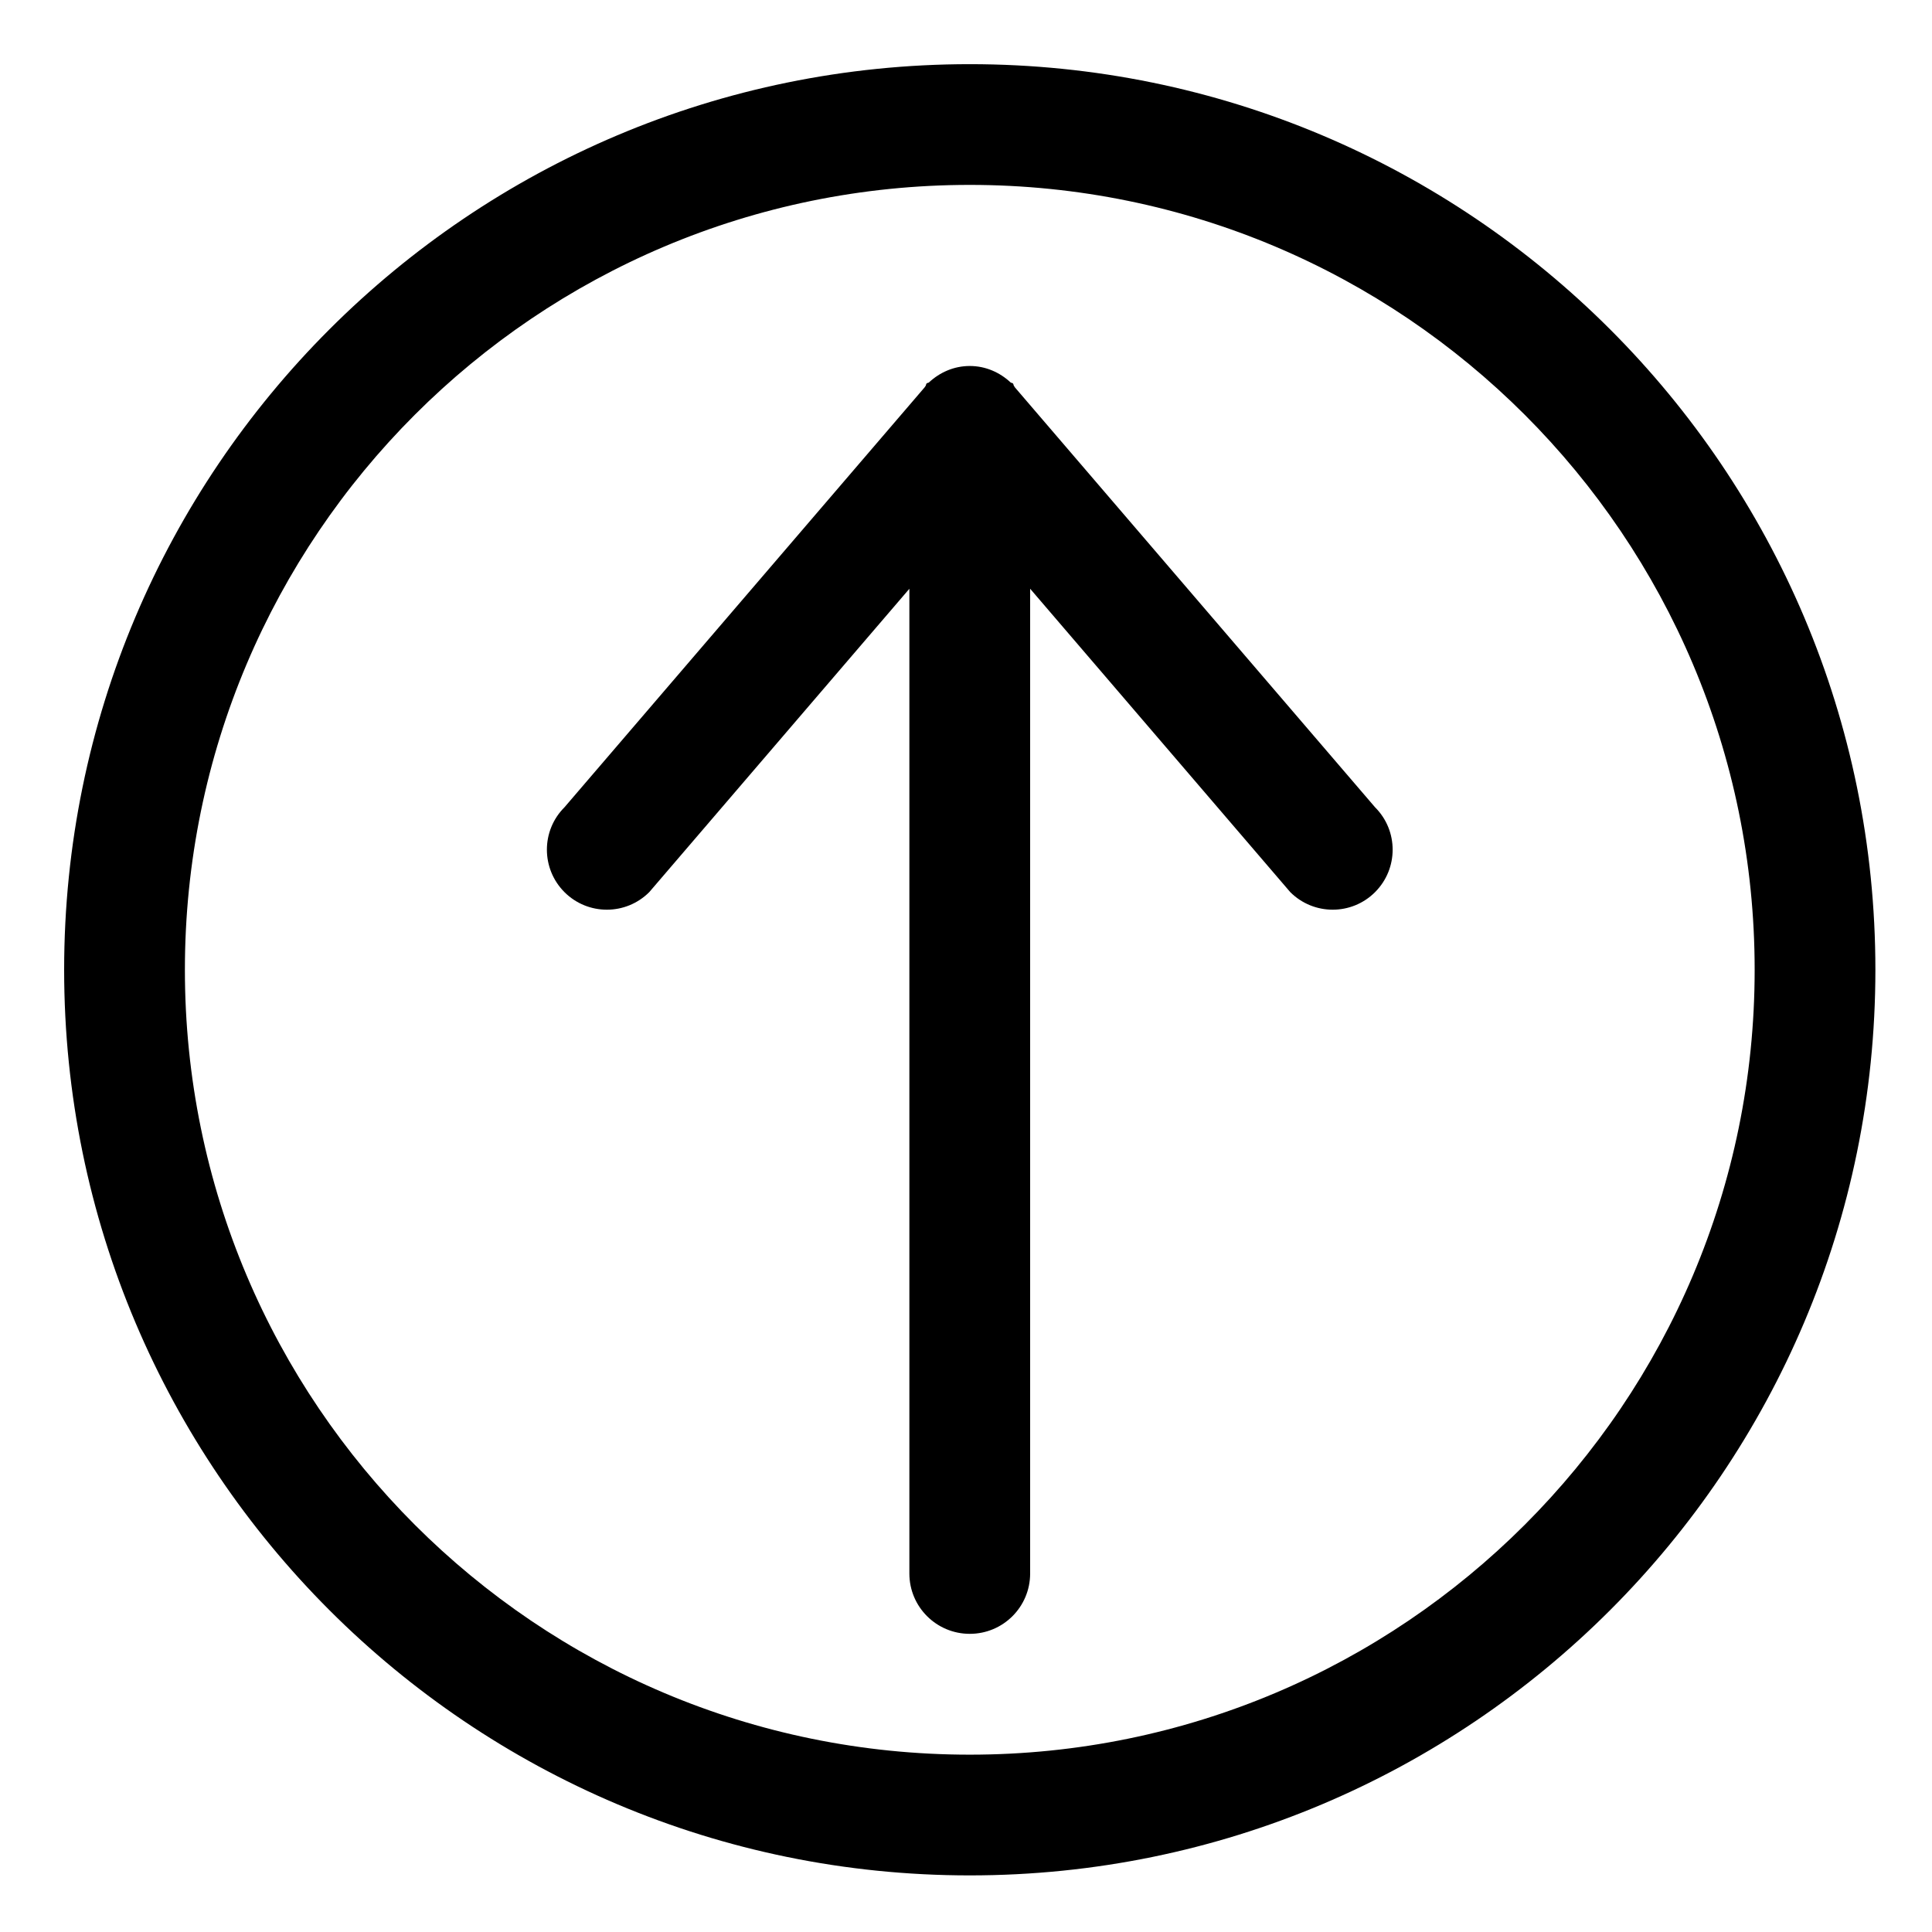
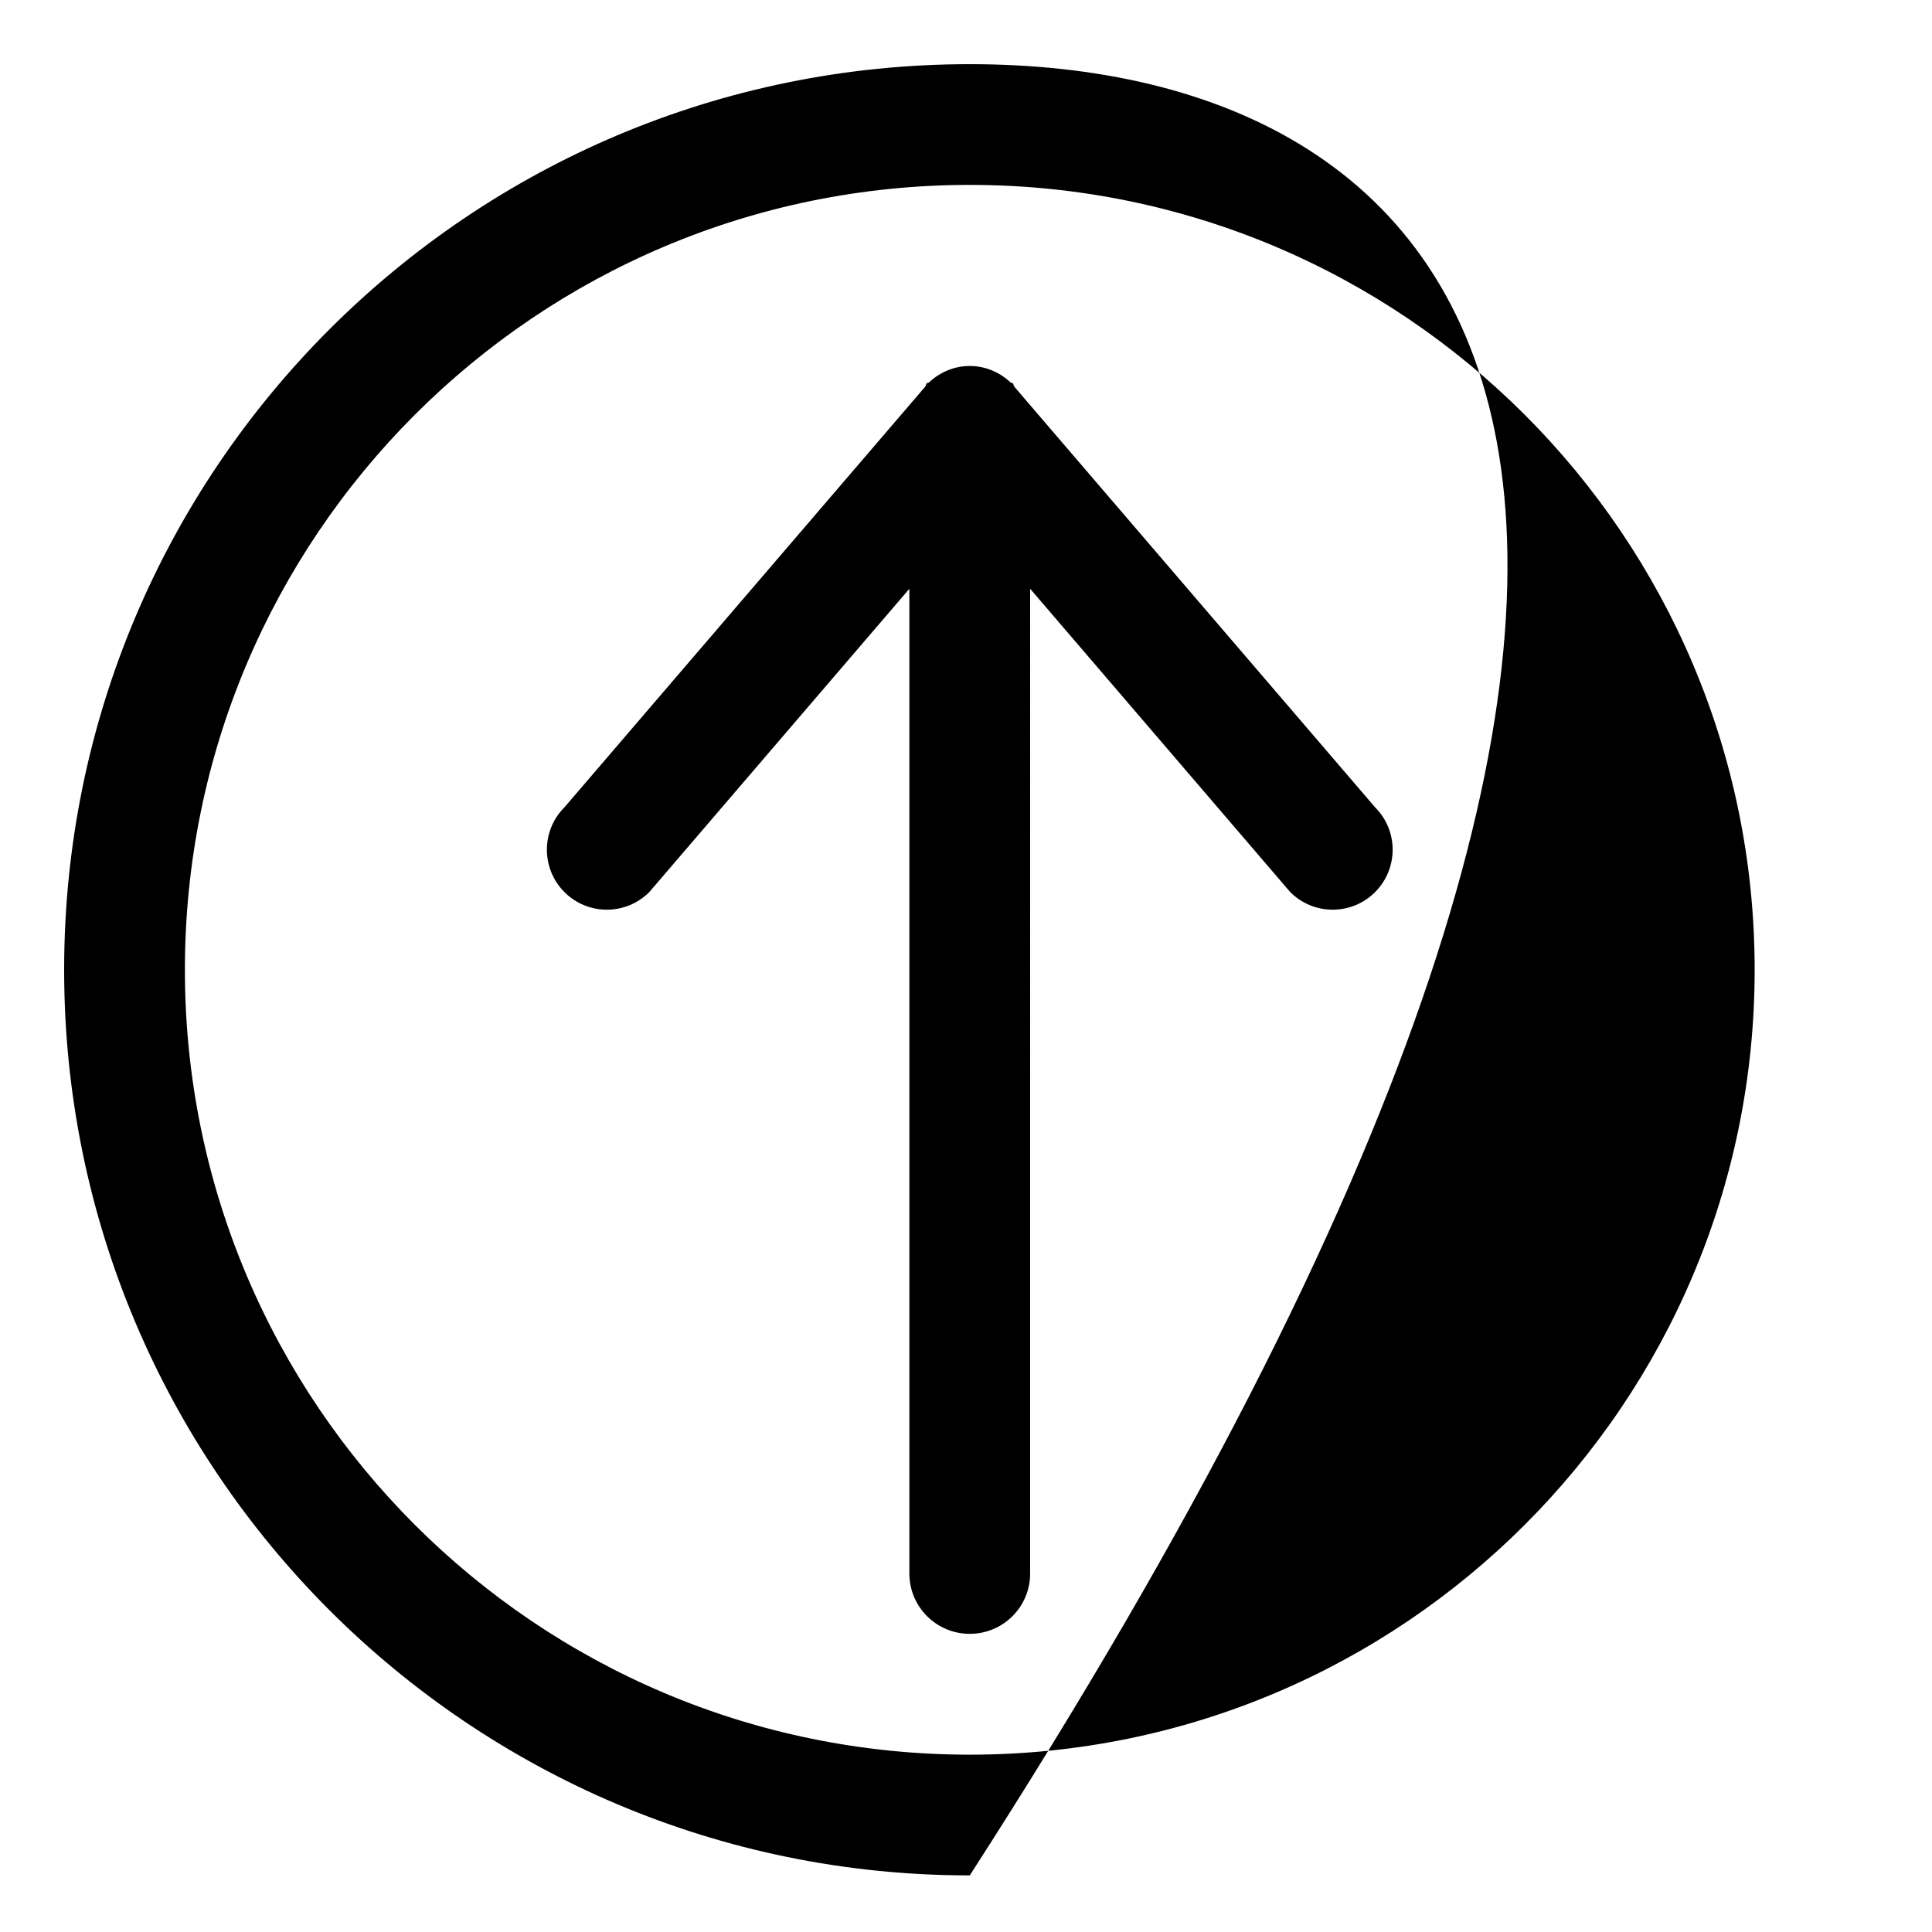
<svg xmlns="http://www.w3.org/2000/svg" version="1.1" x="0px" y="0px" width="500px" height="500px" viewBox="0 0 500 500" style="enable-background:new 0 0 500 500;" xml:space="preserve">
  <g id="_x31_8-interface_-_long_arrow_top" style="enable-background:new    ;">
    <g id="_x31_8-interface_-_long_arrow_top_1_">
      <g>
-         <path d="M262.681,100.281c-0.119-0.145-0.183-0.338-0.311-0.468c-0.072-0.208-0.083-0.431-0.248-0.597     c-0.155-0.163-0.406-0.087-0.569-0.233c-2.789-2.599-6.466-4.266-10.578-4.266c-4.109,0-7.79,1.667-10.58,4.266     c-0.16,0.146-0.407,0.07-0.562,0.233c-0.163,0.155-0.172,0.389-0.244,0.589c-0.126,0.134-0.185,0.318-0.305,0.445L146.078,208.93     c-6.056,6.048-6.056,15.879,0,21.95c6.062,6.064,15.889,6.064,21.951,0l67.316-78.505v254.848c0,8.636,7.006,15.613,15.63,15.613     c8.636,0,15.625-6.978,15.625-15.613V152.366l67.318,78.514c6.073,6.064,15.896,6.064,21.952,0c6.061-6.071,6.061-15.902,0-21.95     L262.681,100.281z M250.975,16.607C121.535,16.607,16.6,121.525,16.6,250.979c0,129.436,104.936,234.372,234.375,234.372     c129.442,0,234.375-104.937,234.375-234.372C485.35,121.525,380.417,16.607,250.975,16.607z M250.975,454.107     c-112.178,0-203.124-90.952-203.124-203.128c0-112.18,90.946-203.128,203.124-203.128c112.191,0,203.129,90.948,203.129,203.128     C454.104,363.155,363.166,454.107,250.975,454.107z" />
+         <path d="M262.681,100.281c-0.119-0.145-0.183-0.338-0.311-0.468c-0.072-0.208-0.083-0.431-0.248-0.597     c-0.155-0.163-0.406-0.087-0.569-0.233c-2.789-2.599-6.466-4.266-10.578-4.266c-4.109,0-7.79,1.667-10.58,4.266     c-0.16,0.146-0.407,0.07-0.562,0.233c-0.163,0.155-0.172,0.389-0.244,0.589c-0.126,0.134-0.185,0.318-0.305,0.445L146.078,208.93     c-6.056,6.048-6.056,15.879,0,21.95c6.062,6.064,15.889,6.064,21.951,0l67.316-78.505v254.848c0,8.636,7.006,15.613,15.63,15.613     c8.636,0,15.625-6.978,15.625-15.613V152.366l67.318,78.514c6.073,6.064,15.896,6.064,21.952,0c6.061-6.071,6.061-15.902,0-21.95     L262.681,100.281z M250.975,16.607C121.535,16.607,16.6,121.525,16.6,250.979c0,129.436,104.936,234.372,234.375,234.372     C485.35,121.525,380.417,16.607,250.975,16.607z M250.975,454.107     c-112.178,0-203.124-90.952-203.124-203.128c0-112.18,90.946-203.128,203.124-203.128c112.191,0,203.129,90.948,203.129,203.128     C454.104,363.155,363.166,454.107,250.975,454.107z" />
      </g>
    </g>
  </g>
  <g id="Layer_1">
</g>
</svg>